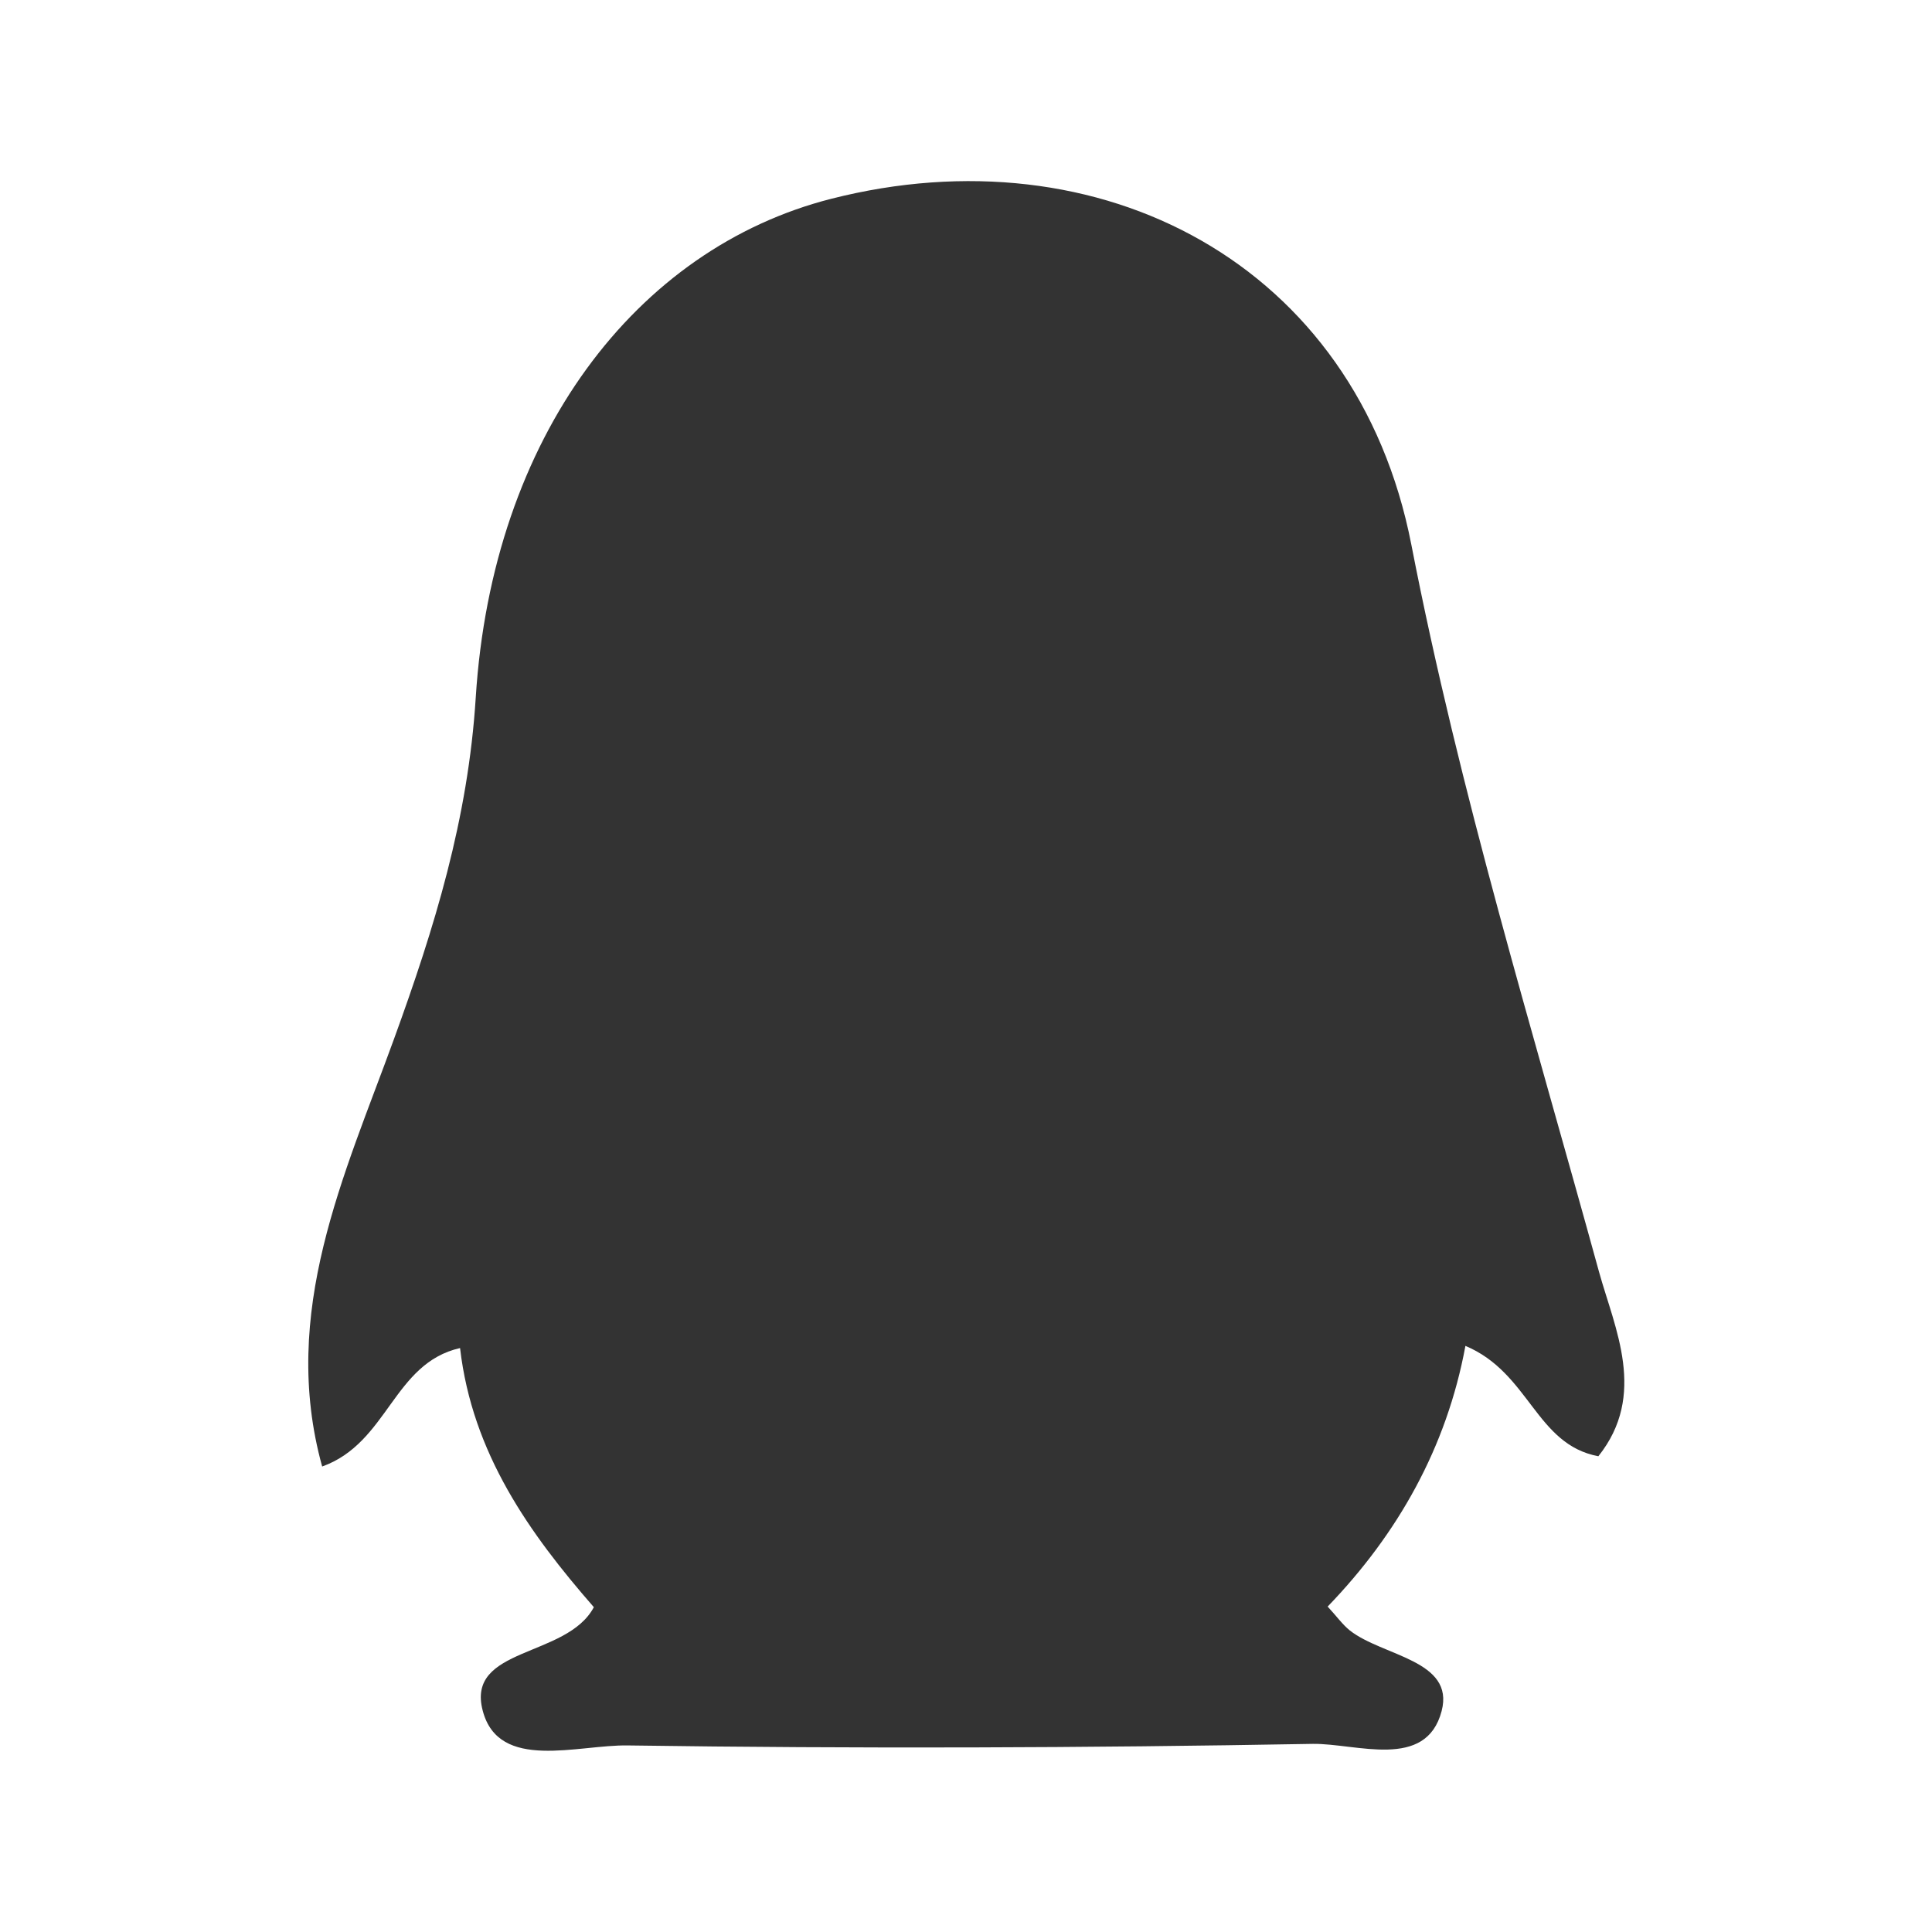
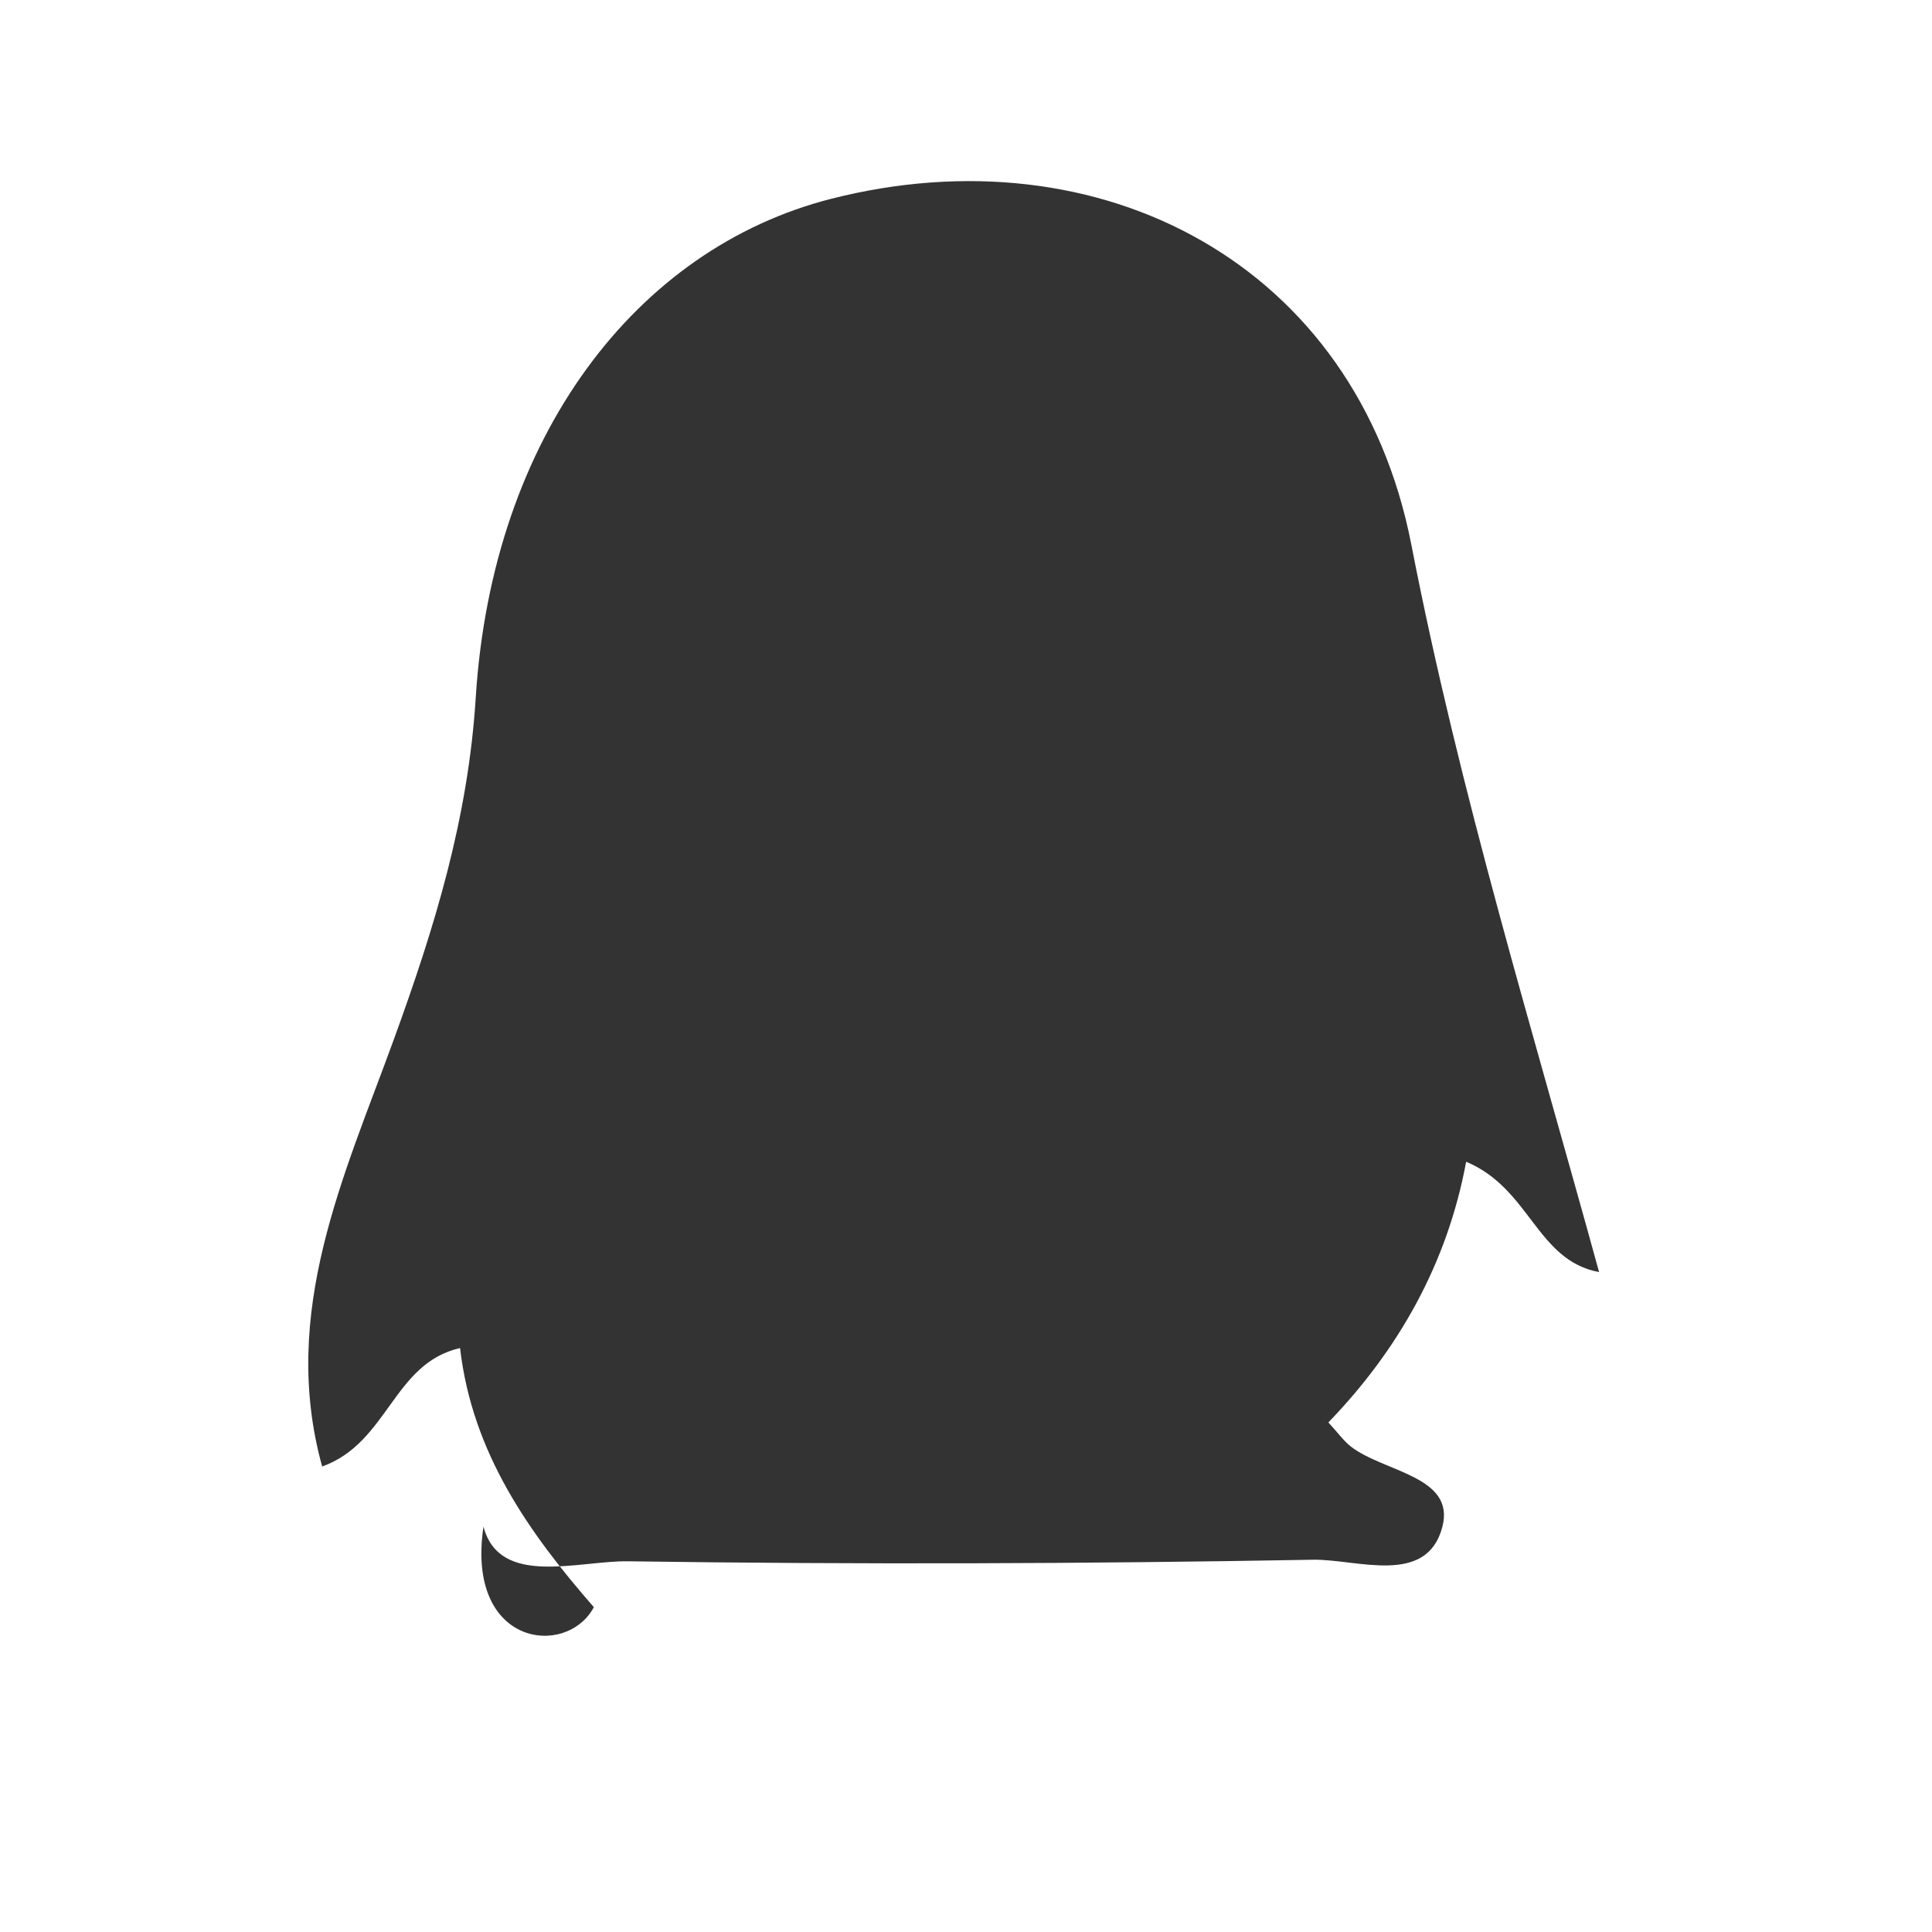
<svg xmlns="http://www.w3.org/2000/svg" version="1.1" id="图层_1" x="0px" y="0px" width="16px" height="16px" viewBox="0 0 16 16" enable-background="new 0 0 16 16" xml:space="preserve">
  <g>
-     <path fill="#333333" d="M4.918,13.31c-0.533-0.611-1.007-1.274-1.108-2.146c-0.555,0.126-0.595,0.785-1.142,0.981   c-0.354-1.278,0.185-2.412,0.594-3.538c0.337-0.926,0.615-1.826,0.678-2.832c0.137-2.158,1.328-3.718,2.945-4.129   c2.221-0.565,4.348,0.533,4.803,2.864c0.399,2.053,1.005,4.024,1.555,6.025c0.13,0.468,0.4,1.016-0.006,1.525   c-0.519-0.097-0.569-0.691-1.101-0.914c-0.156,0.843-0.561,1.558-1.141,2.159c0.076,0.082,0.123,0.149,0.184,0.198   c0.273,0.214,0.87,0.245,0.76,0.667c-0.129,0.493-0.706,0.267-1.068,0.272c-1.888,0.034-3.78,0.04-5.669,0.013   c-0.415-0.008-1.071,0.219-1.204-0.287C3.856,13.636,4.693,13.732,4.918,13.31z" />
+     <path fill="#333333" d="M4.918,13.31c-0.533-0.611-1.007-1.274-1.108-2.146c-0.555,0.126-0.595,0.785-1.142,0.981   c-0.354-1.278,0.185-2.412,0.594-3.538c0.337-0.926,0.615-1.826,0.678-2.832c0.137-2.158,1.328-3.718,2.945-4.129   c2.221-0.565,4.348,0.533,4.803,2.864c0.399,2.053,1.005,4.024,1.555,6.025c-0.519-0.097-0.569-0.691-1.101-0.914c-0.156,0.843-0.561,1.558-1.141,2.159c0.076,0.082,0.123,0.149,0.184,0.198   c0.273,0.214,0.87,0.245,0.76,0.667c-0.129,0.493-0.706,0.267-1.068,0.272c-1.888,0.034-3.78,0.04-5.669,0.013   c-0.415-0.008-1.071,0.219-1.204-0.287C3.856,13.636,4.693,13.732,4.918,13.31z" />
  </g>
</svg>